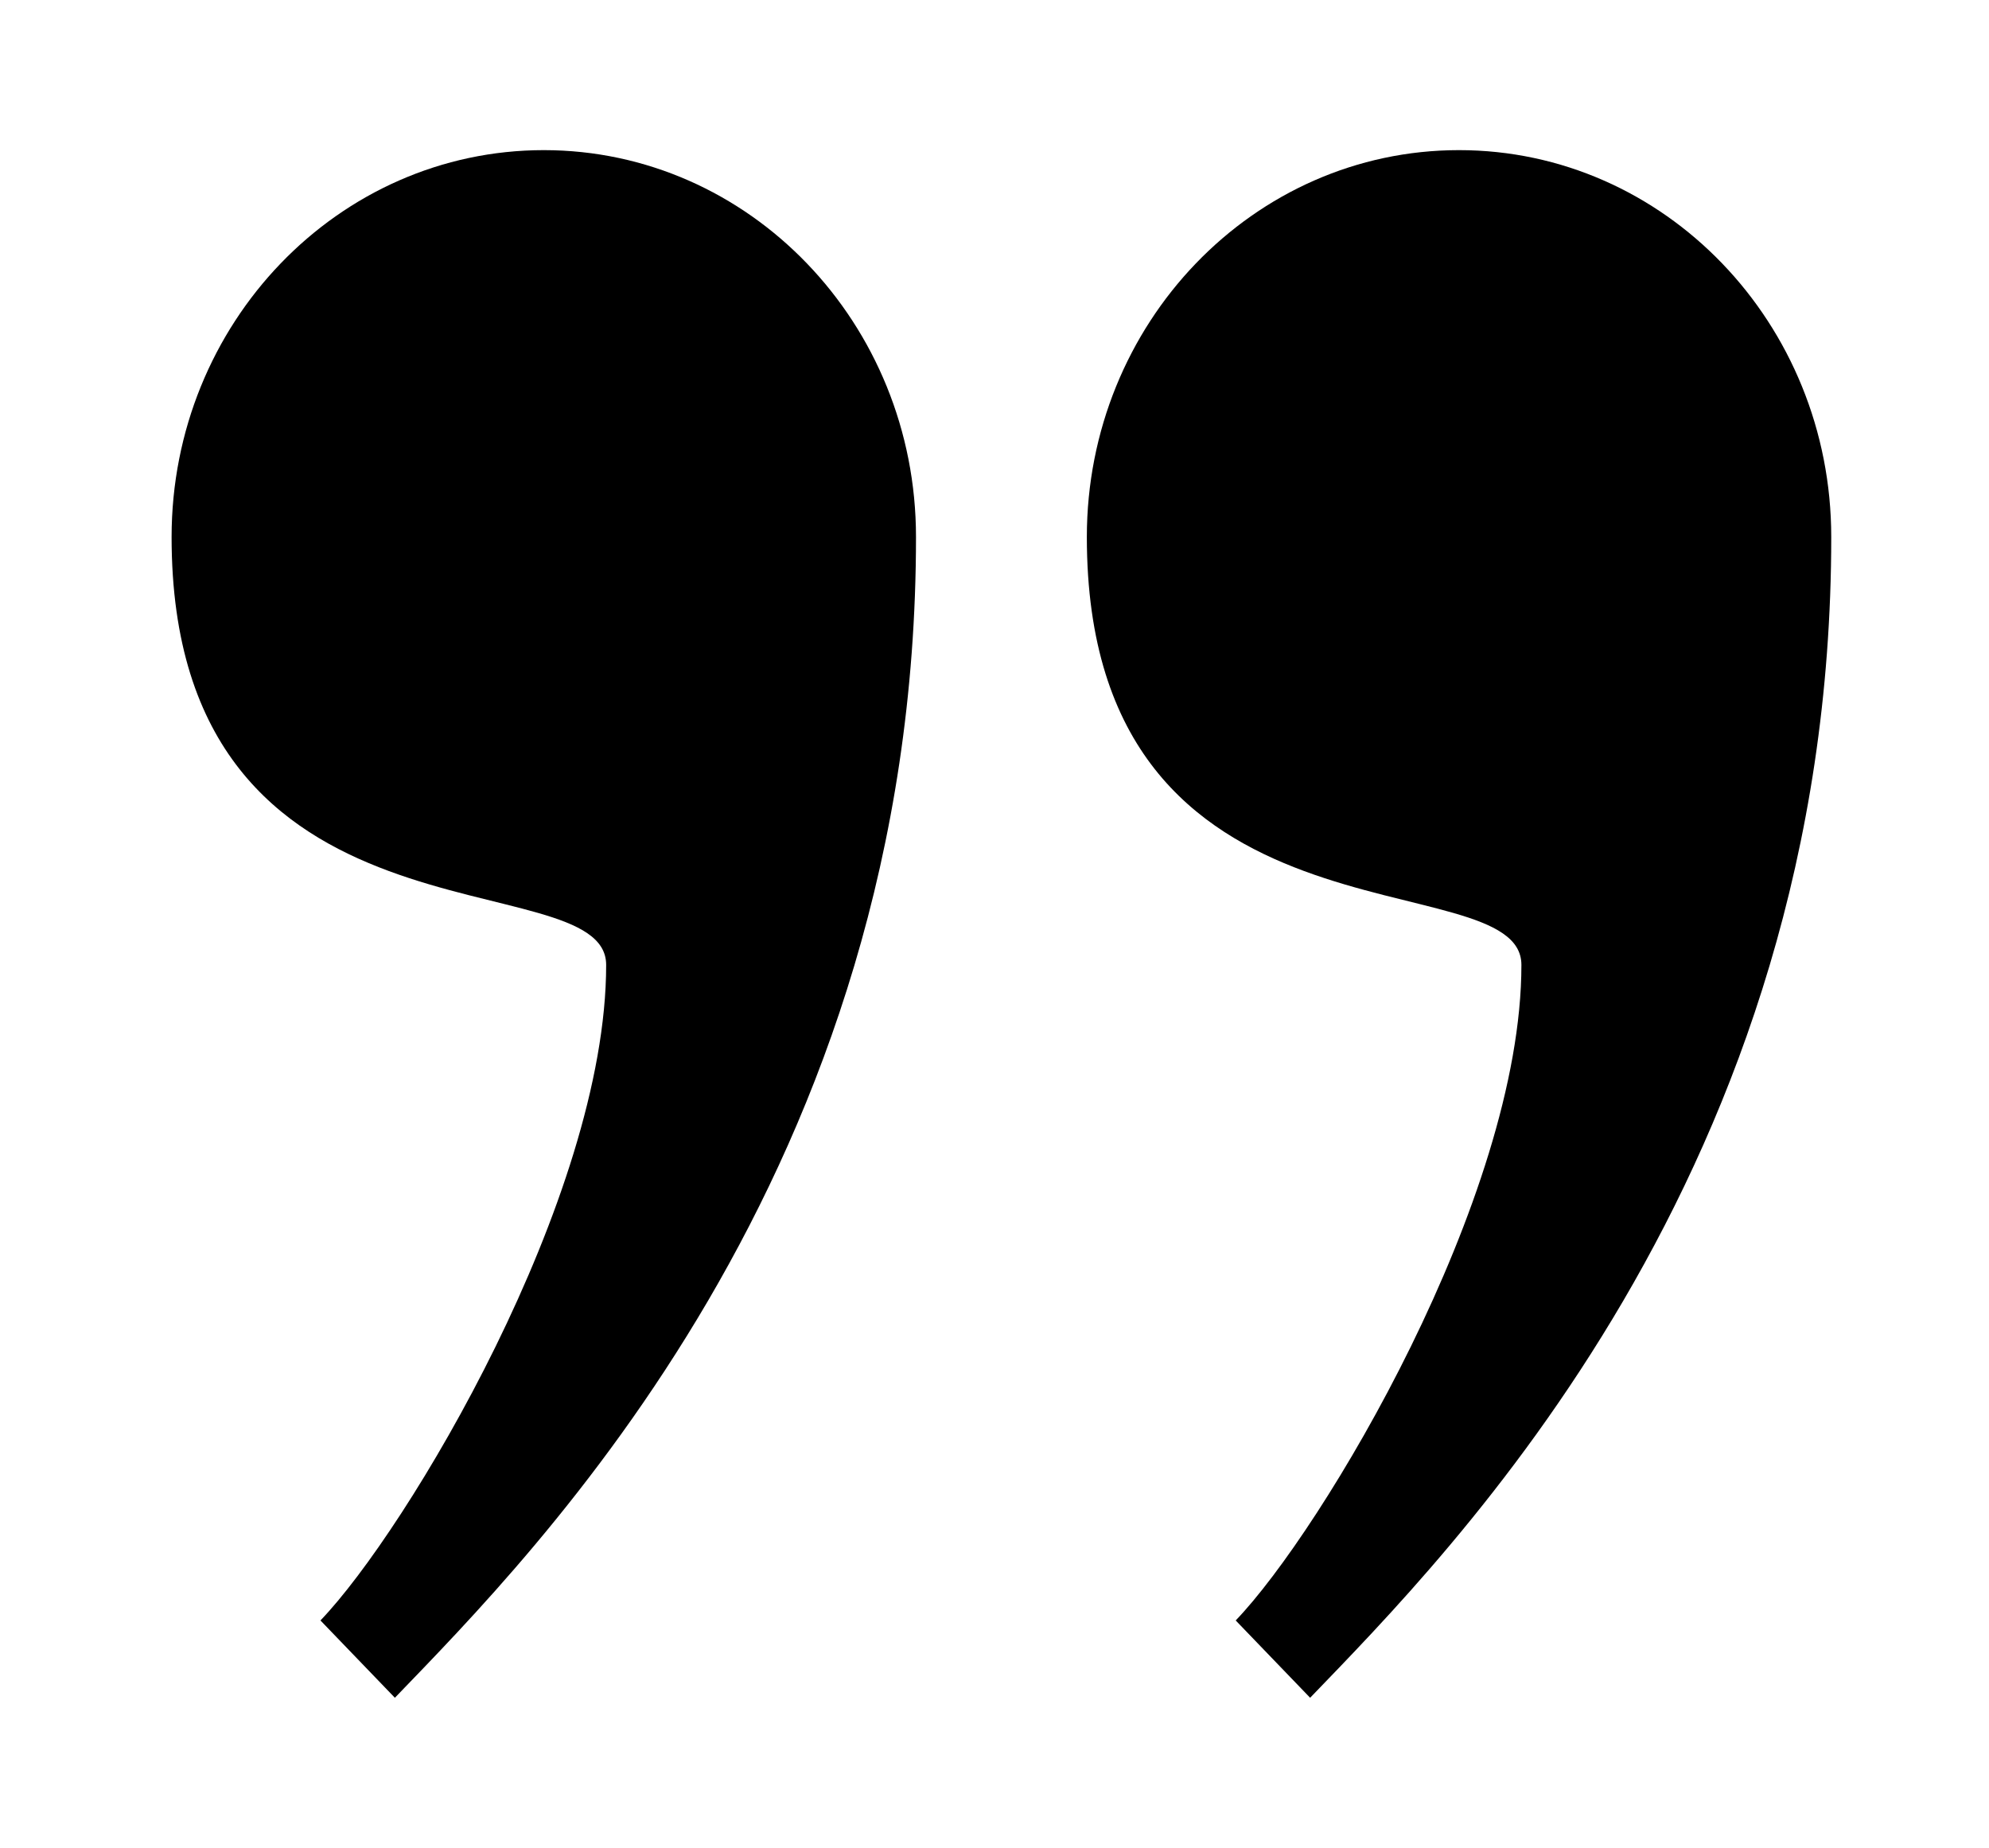
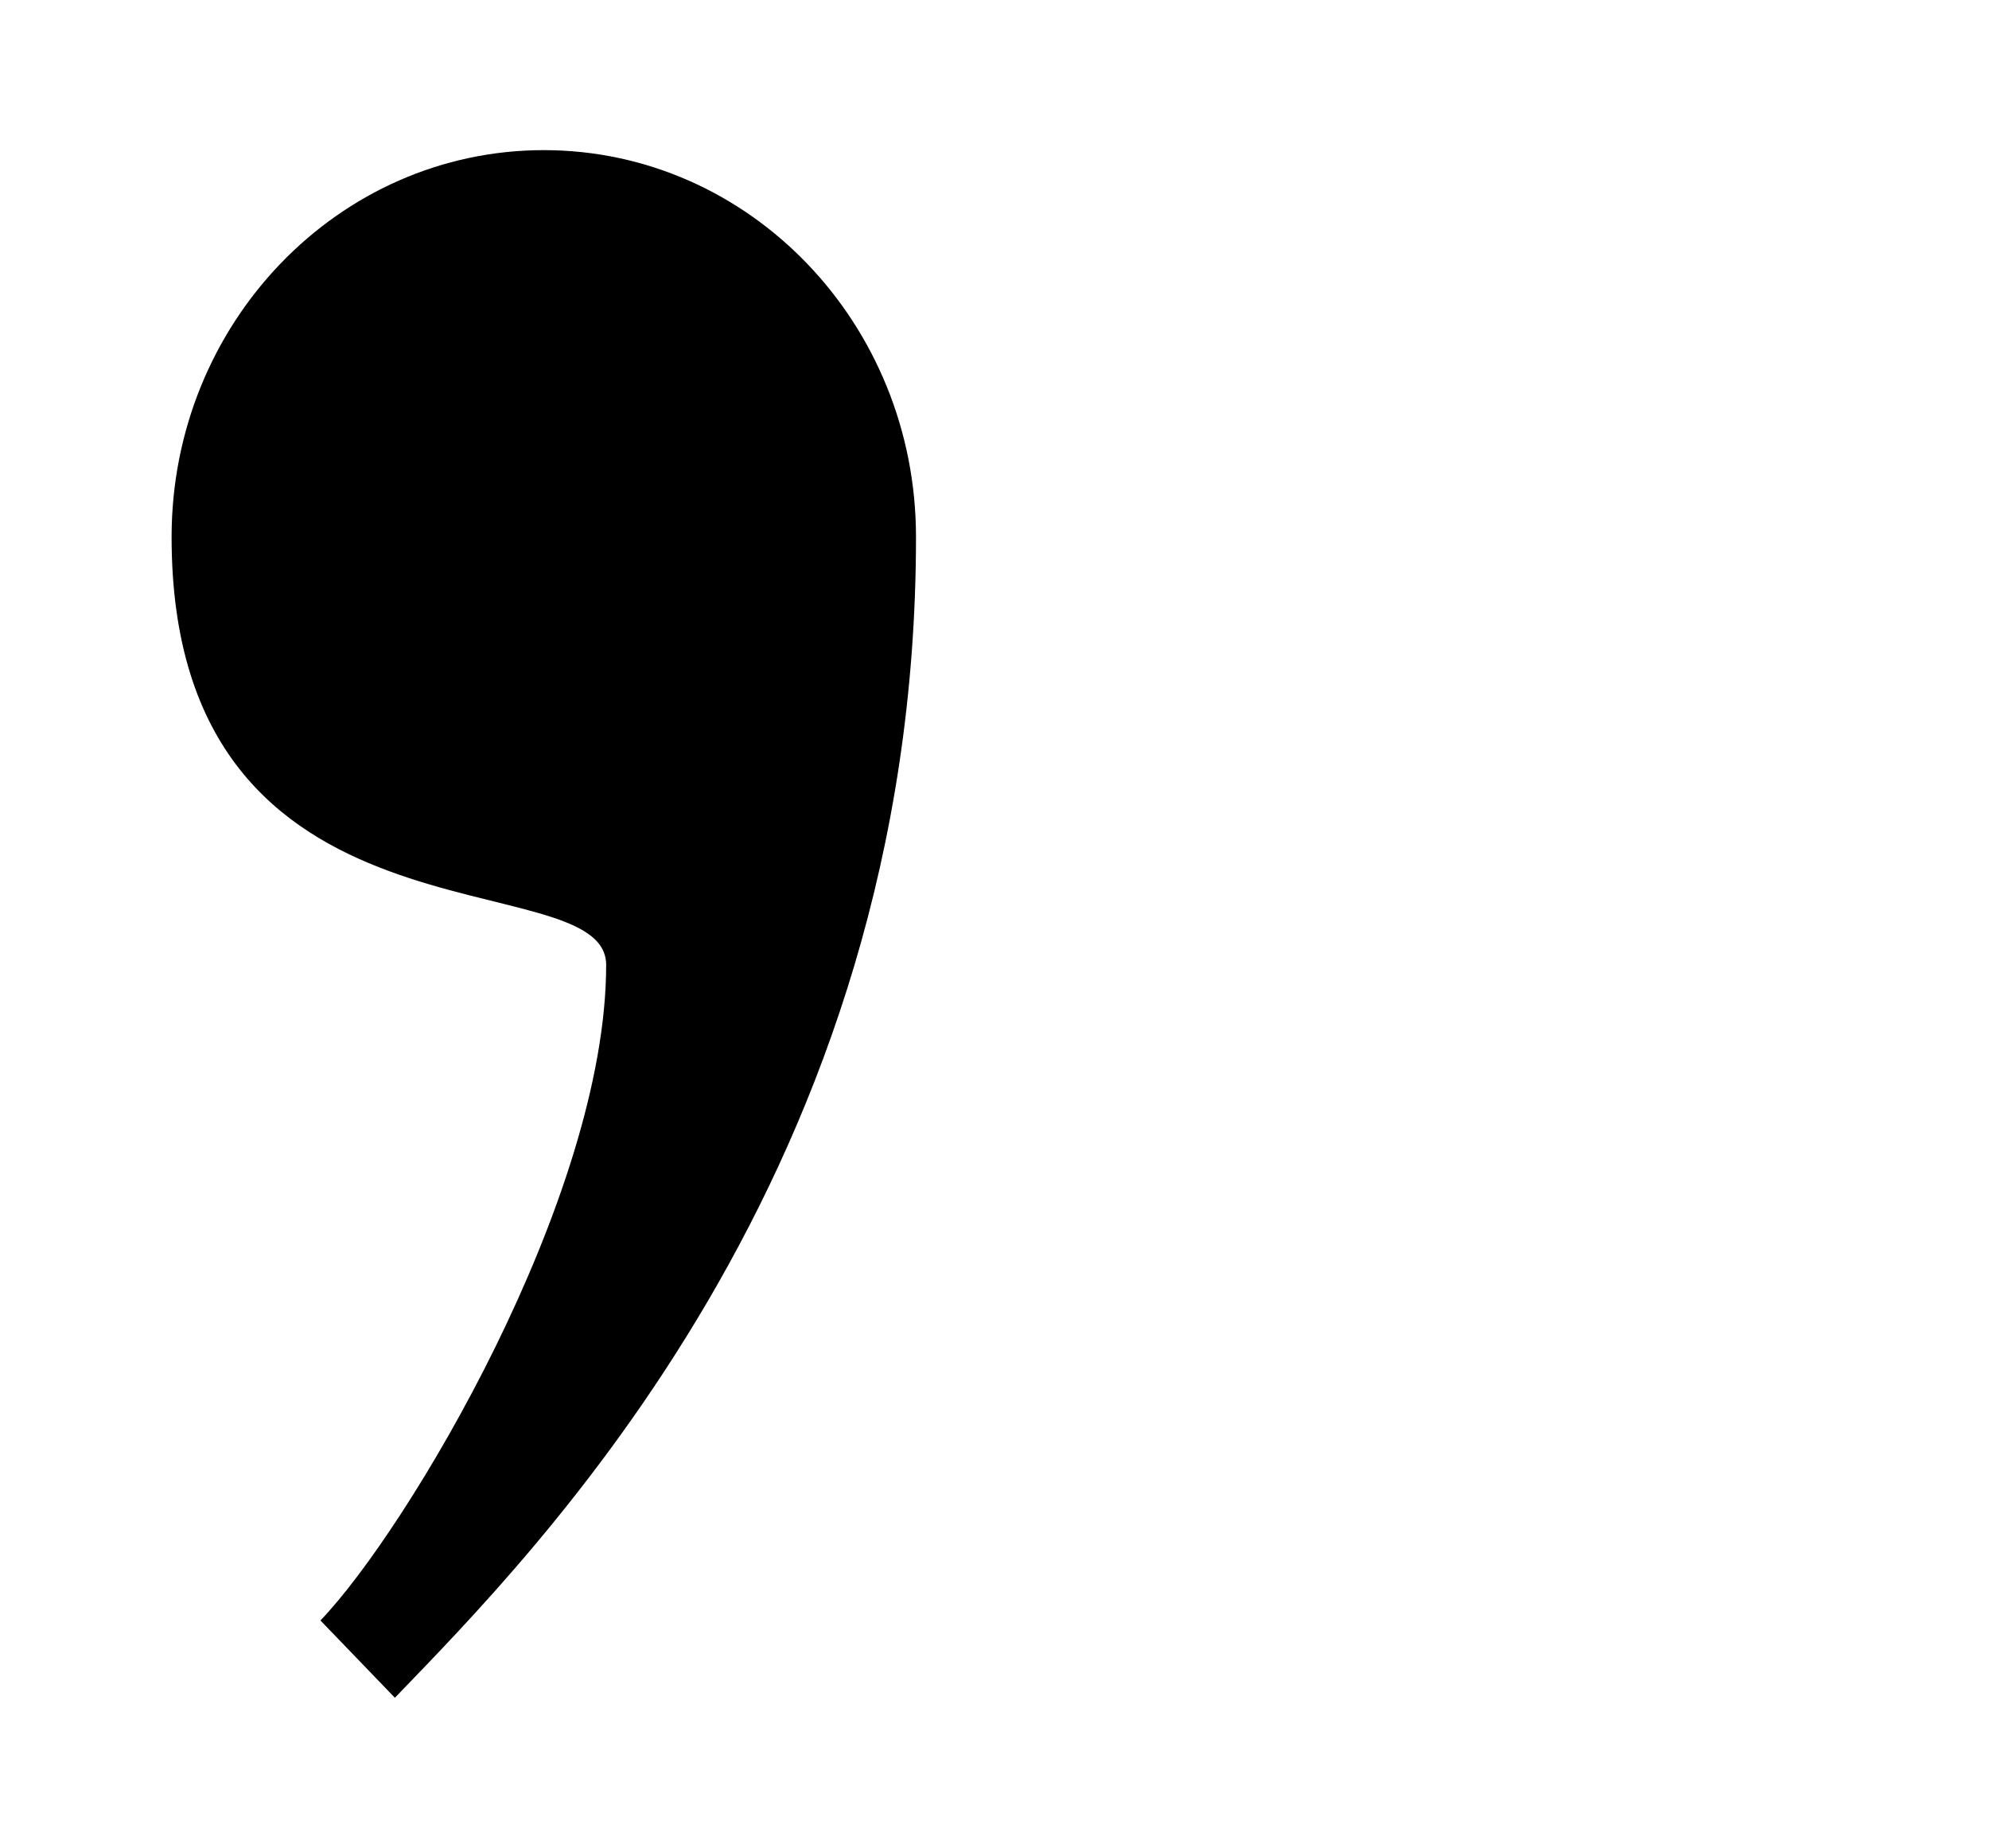
<svg xmlns="http://www.w3.org/2000/svg" id="Ebene_1" viewBox="0 0 185.46 172.32">
  <defs>
    <style> .cls-1 { fill: none; } .cls-2 { clip-path: url(#clippath-1); } .cls-3 { clip-path: url(#clippath); } </style>
    <clipPath id="clippath">
      <rect class="cls-1" x="16" y="14" width="69.46" height="144.32" />
    </clipPath>
    <clipPath id="clippath-1">
      <rect class="cls-1" x="101.3" y="14" width="69.45" height="144.32" />
    </clipPath>
  </defs>
  <g class="cls-3">
    <path d="M50.71,14c-19.17,0-34.71,16.16-34.71,36.08,0,39.84,40.52,29.92,40.52,39.9,0,21.73-18.6,52.77-26.64,61.13l6.94,7.21c13.08-13.59,48.59-49.06,48.59-108.24,0-19.92-15.54-36.08-34.71-36.08" />
  </g>
  <g class="cls-2">
-     <path d="M136.04,14c-19.17,0-34.7,16.16-34.7,36.08,0,39.84,40.52,29.92,40.52,39.9,0,21.73-18.6,52.77-26.64,61.13l6.94,7.21c13.08-13.59,48.59-49.06,48.59-108.24,0-19.92-15.54-36.08-34.71-36.08" />
-   </g>
+     </g>
</svg>